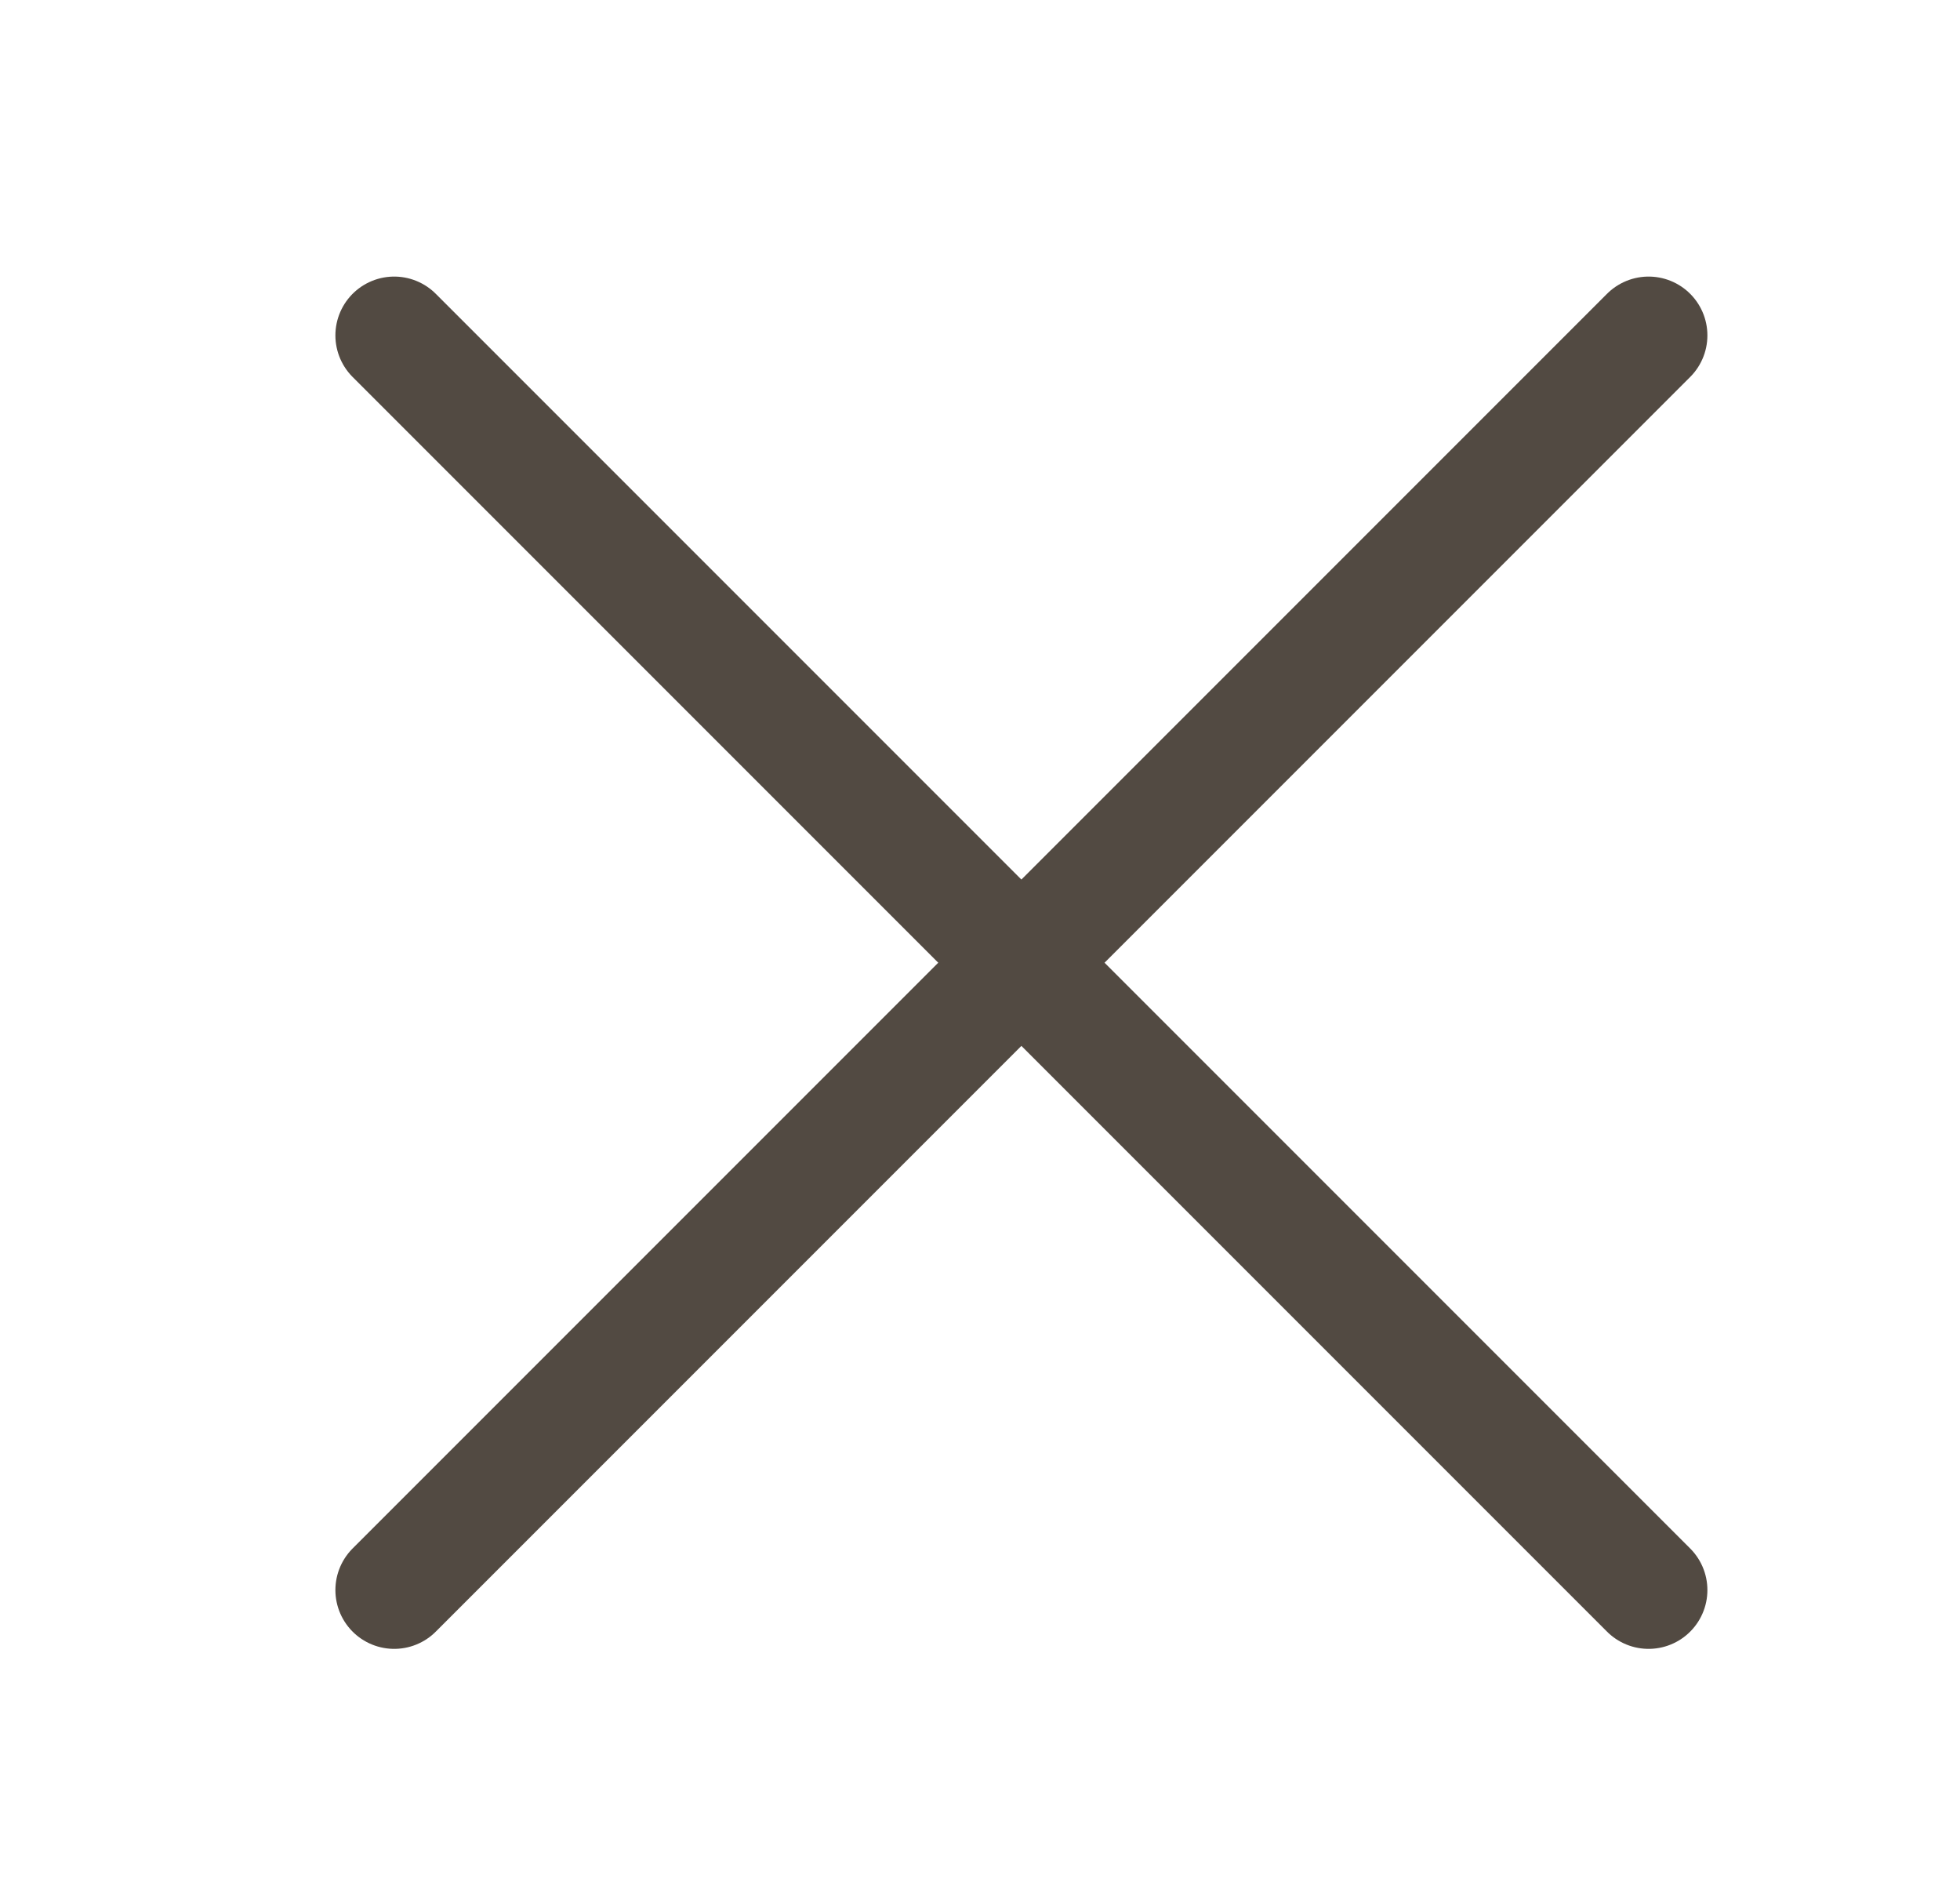
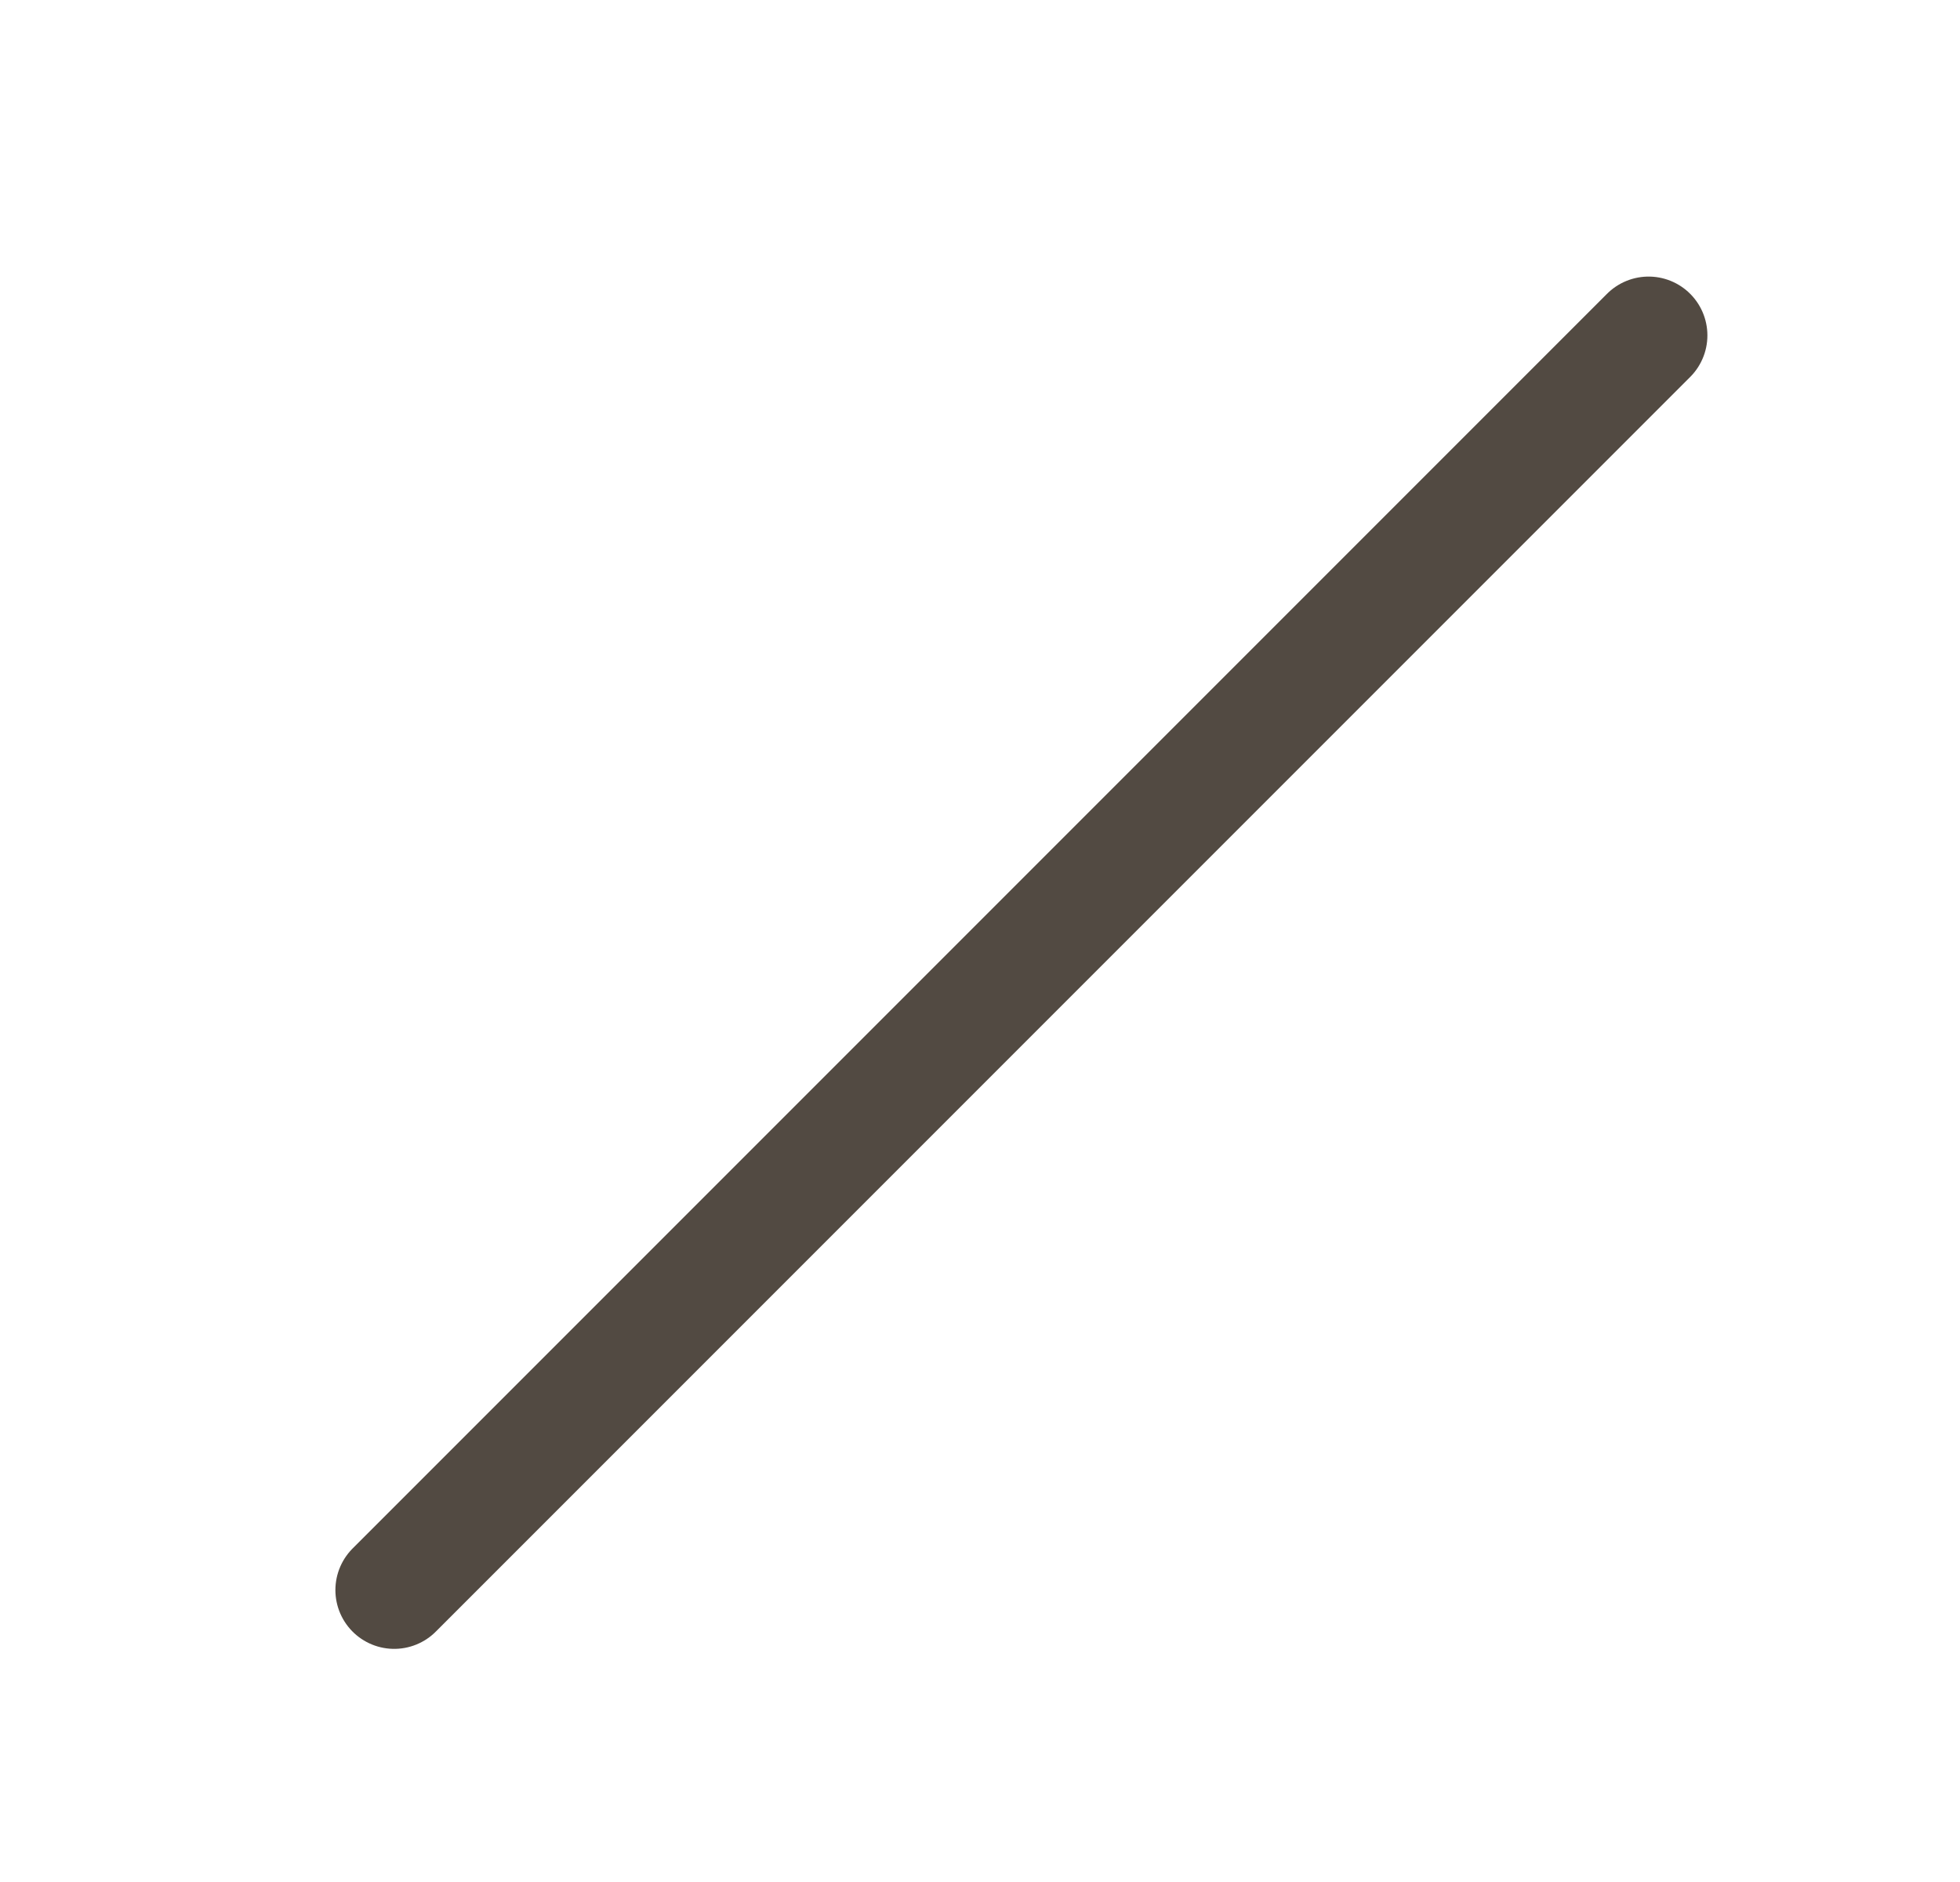
<svg xmlns="http://www.w3.org/2000/svg" width="25" height="24" viewBox="0 0 25 24" fill="none">
  <path d="M5.028 20.277L21.028 4.277" stroke="#524A42" stroke-width="1.5" stroke-linecap="round" stroke-linejoin="round" />
-   <path d="M21.028 20.277L5.028 4.277" stroke="#524A42" stroke-width="1.5" stroke-linecap="round" stroke-linejoin="round" />
</svg>